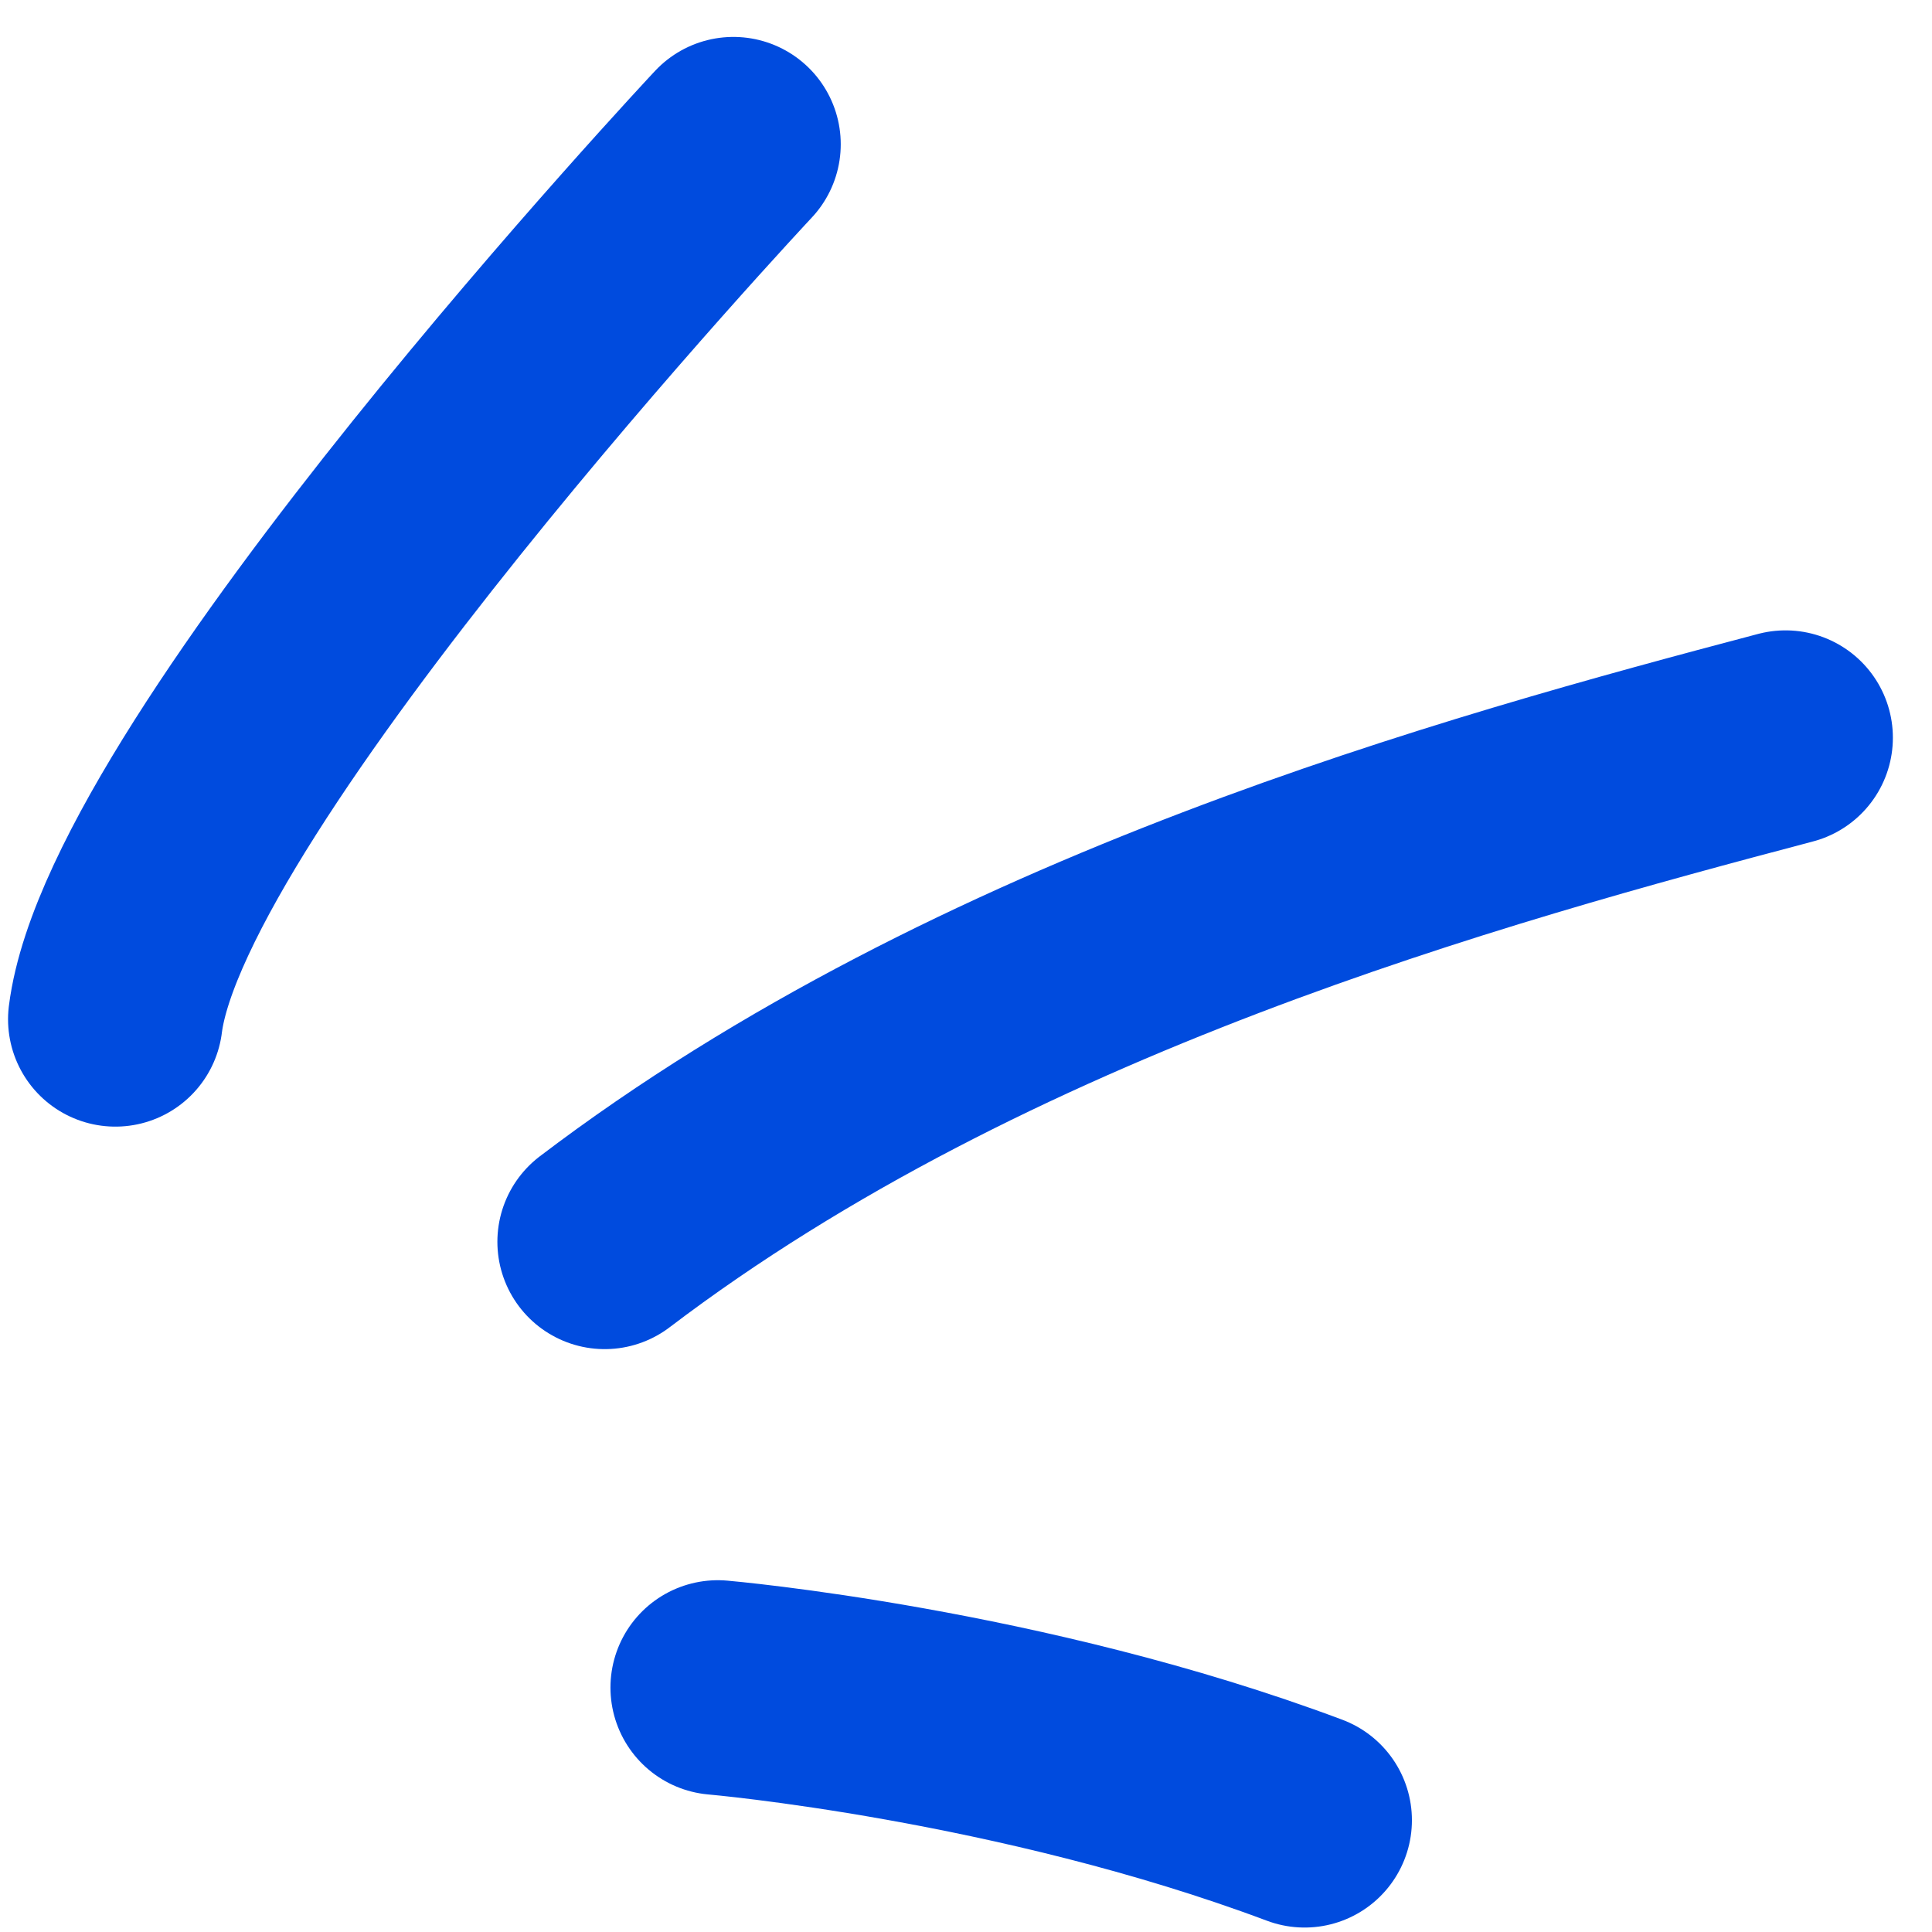
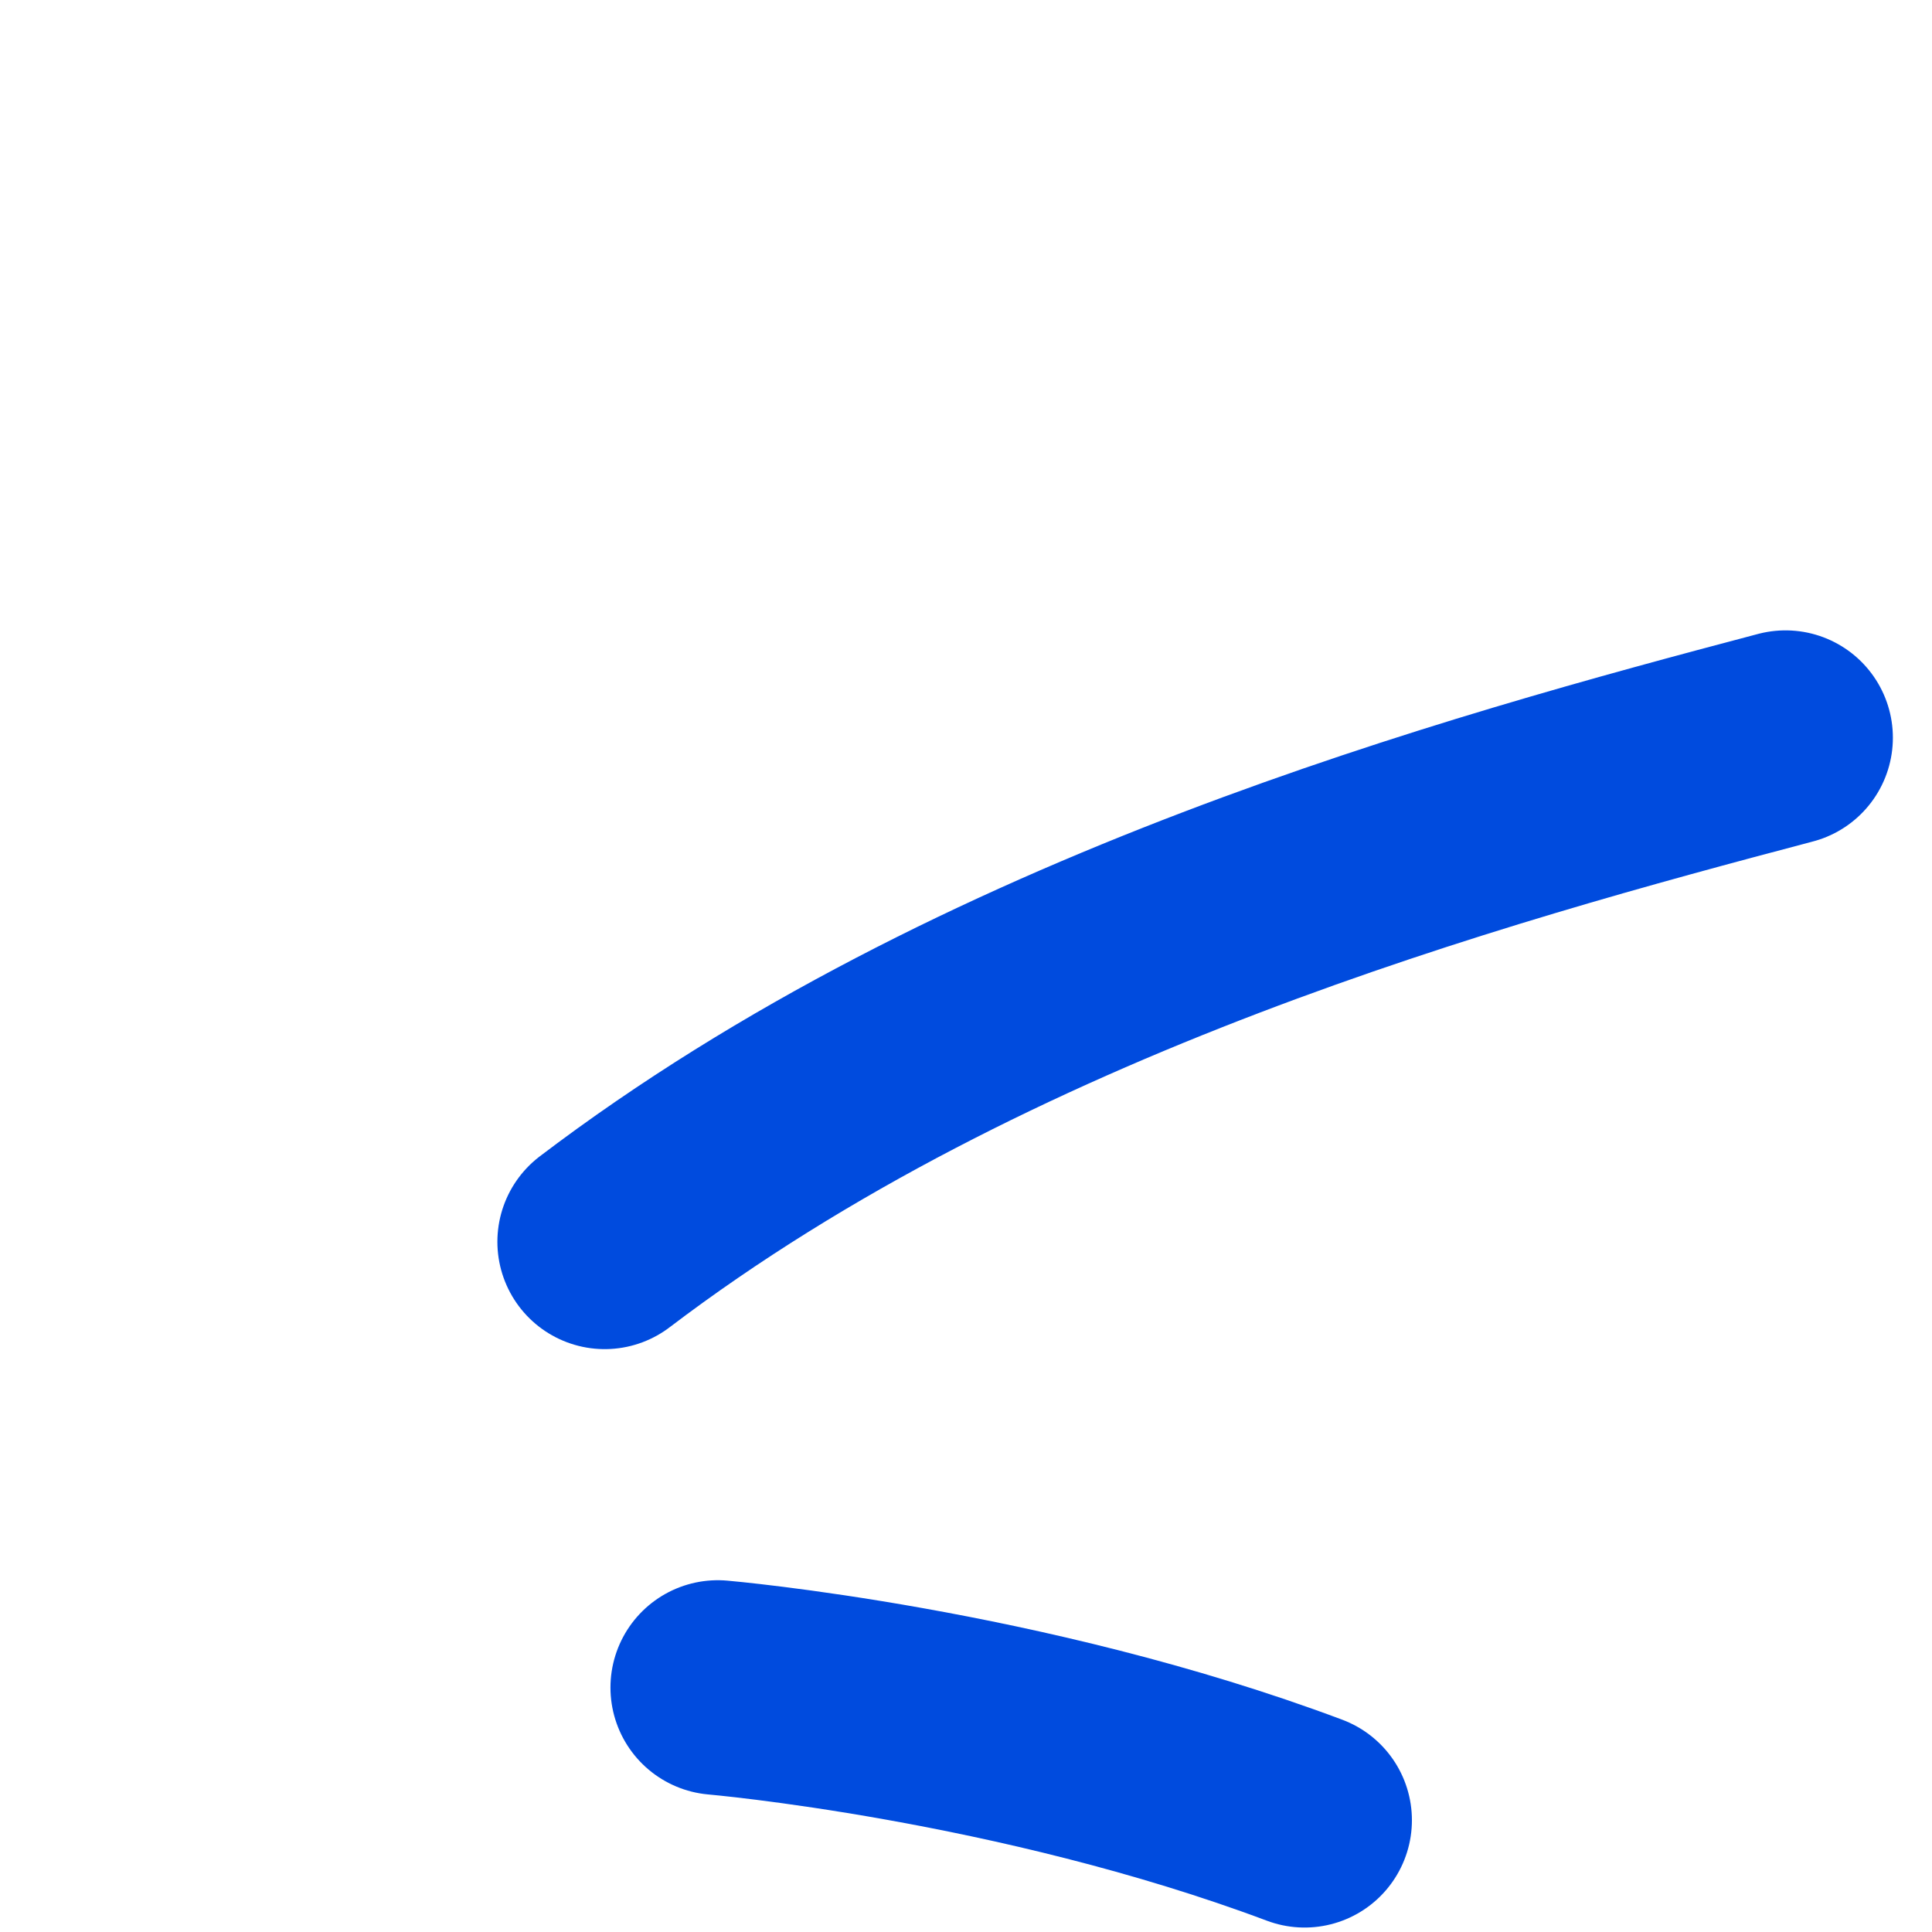
<svg xmlns="http://www.w3.org/2000/svg" width="36" height="36" viewBox="0 0 36 36" fill="none">
  <path d="M13.375 31.445C13.375 31.445 19.011 31.931 24.309 33.917" stroke="#004BDE" stroke-width="4" stroke-miterlimit="10" stroke-linecap="round" stroke-linejoin="round" />
  <path d="M11.268 23.139C18.318 17.781 27.505 15.269 33.271 13.746" stroke="#004BDE" stroke-width="4" stroke-miterlimit="10" stroke-linecap="round" stroke-linejoin="round" />
-   <path d="M13.666 2.688C13.666 2.688 2.735 14.352 2.15 18.993" stroke="#004BDE" stroke-width="4" stroke-miterlimit="10" stroke-linecap="round" stroke-linejoin="round" />
</svg>